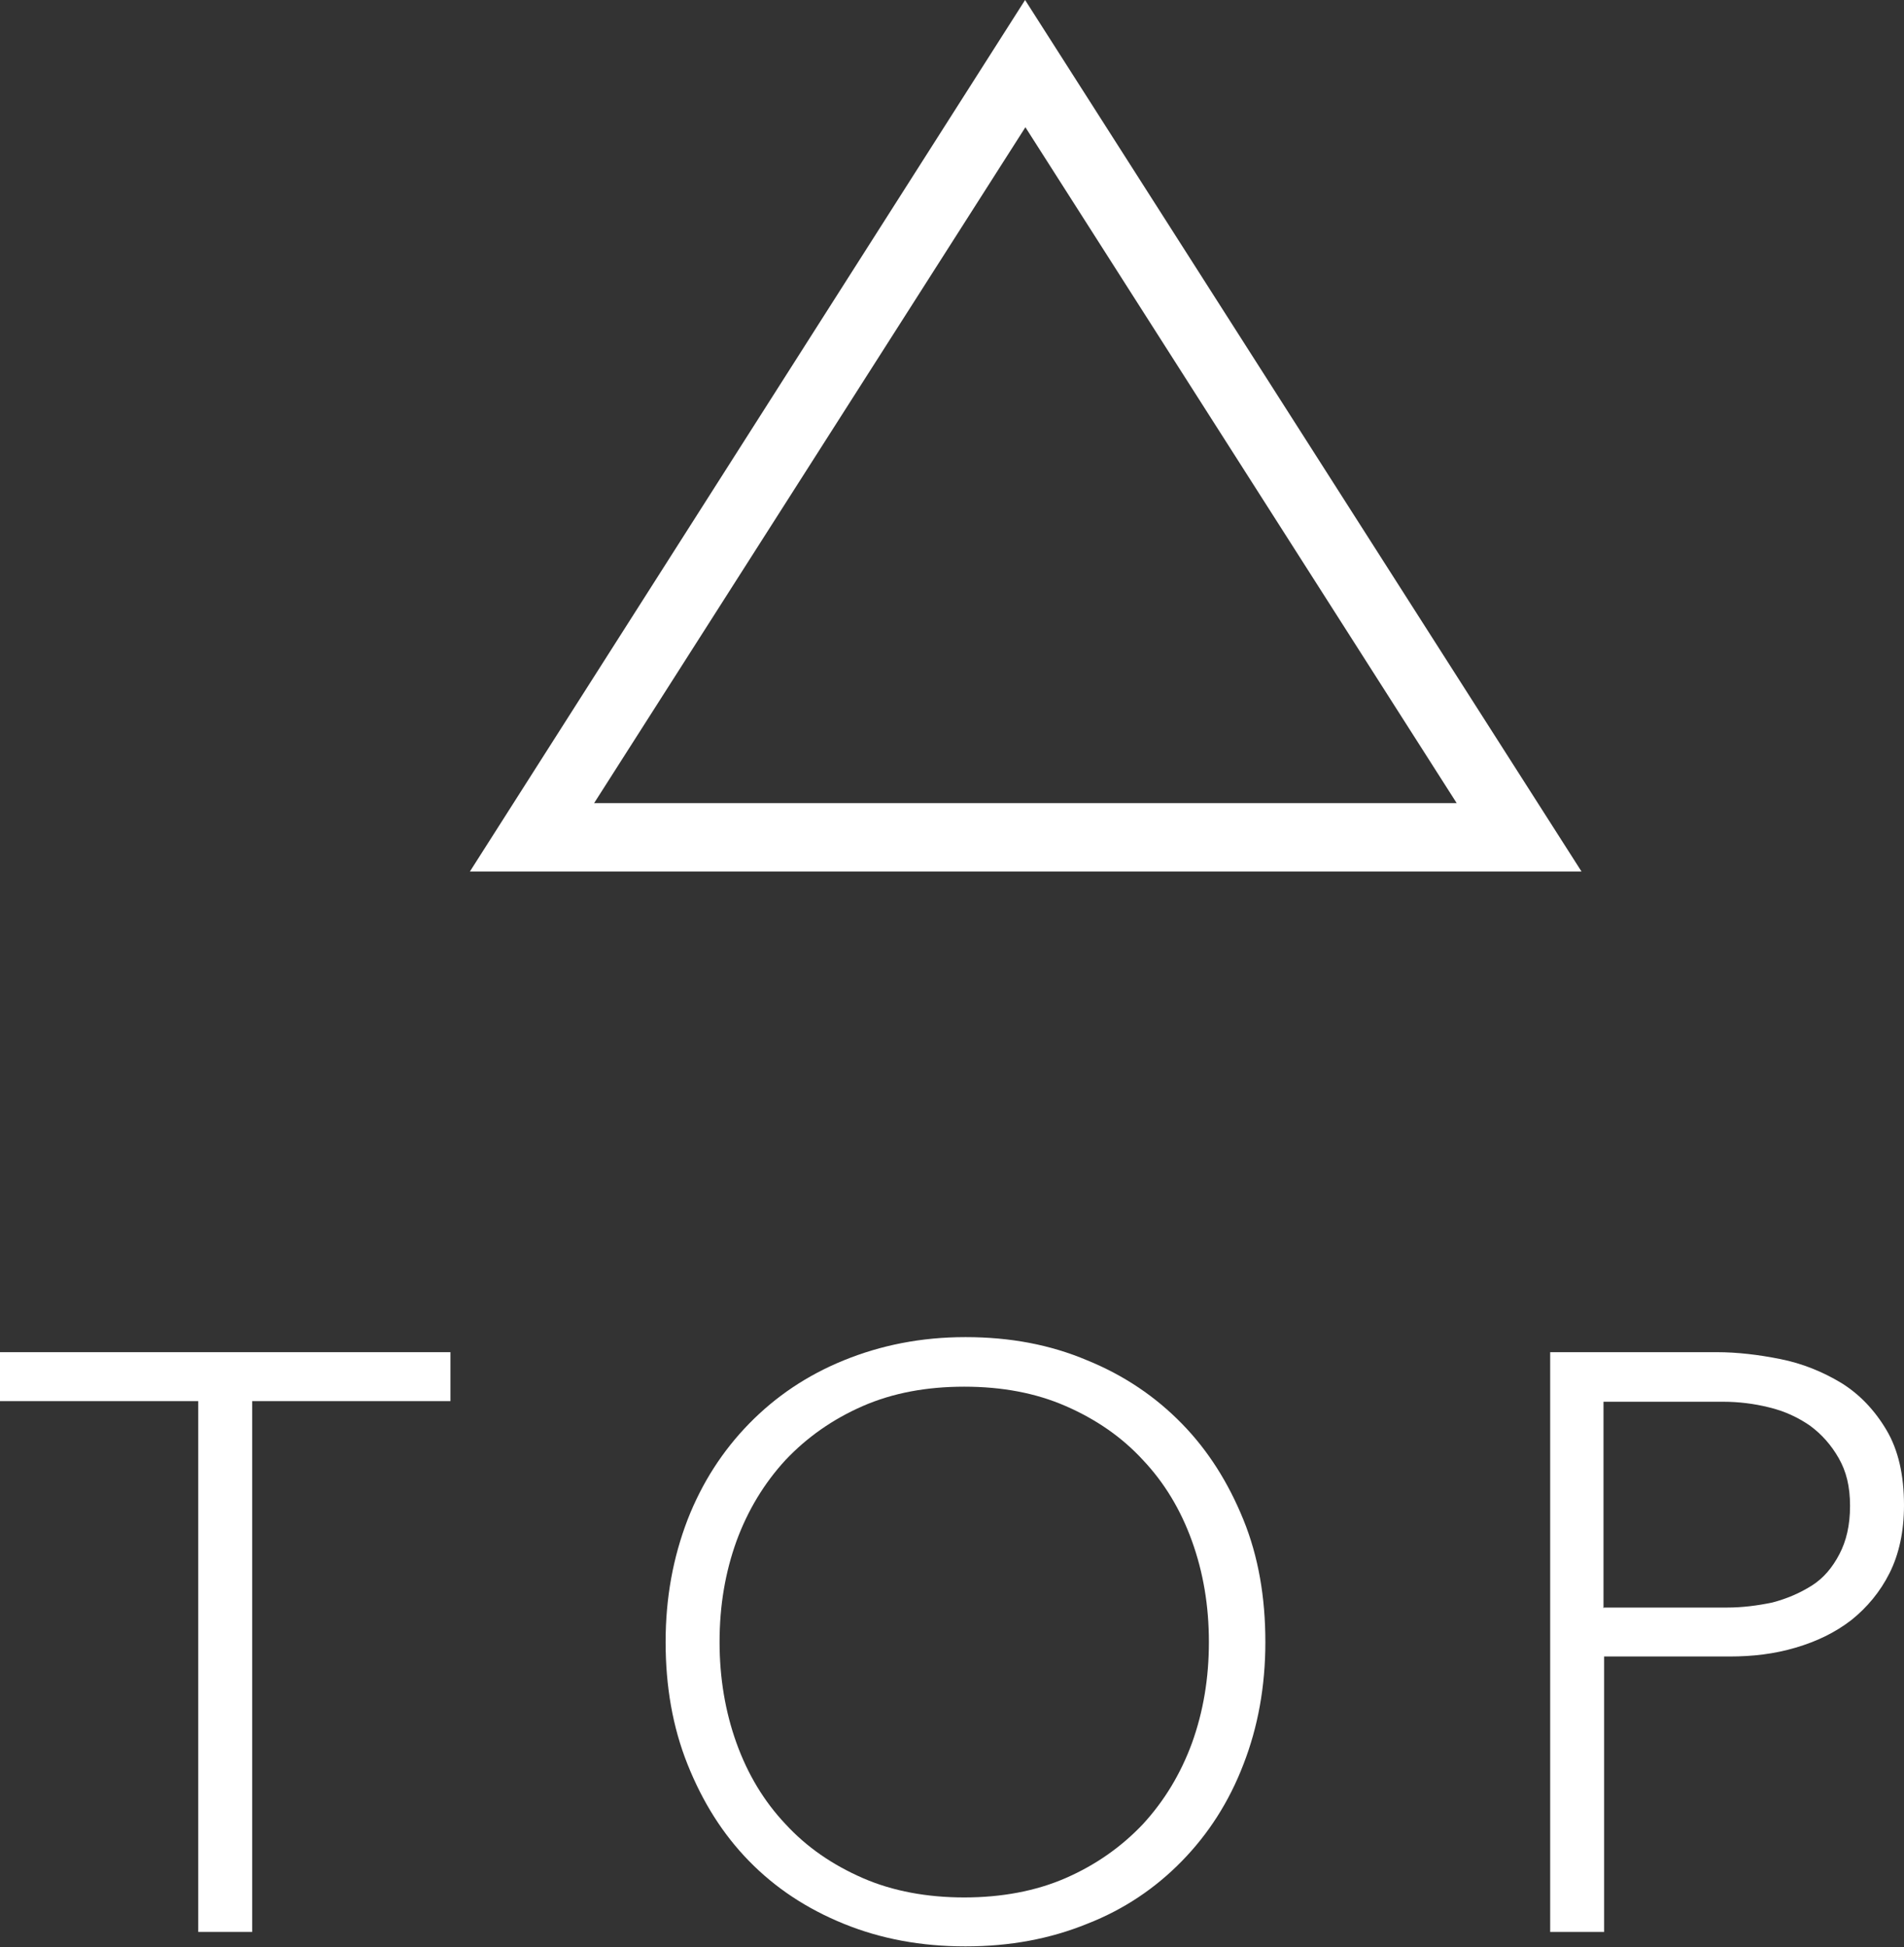
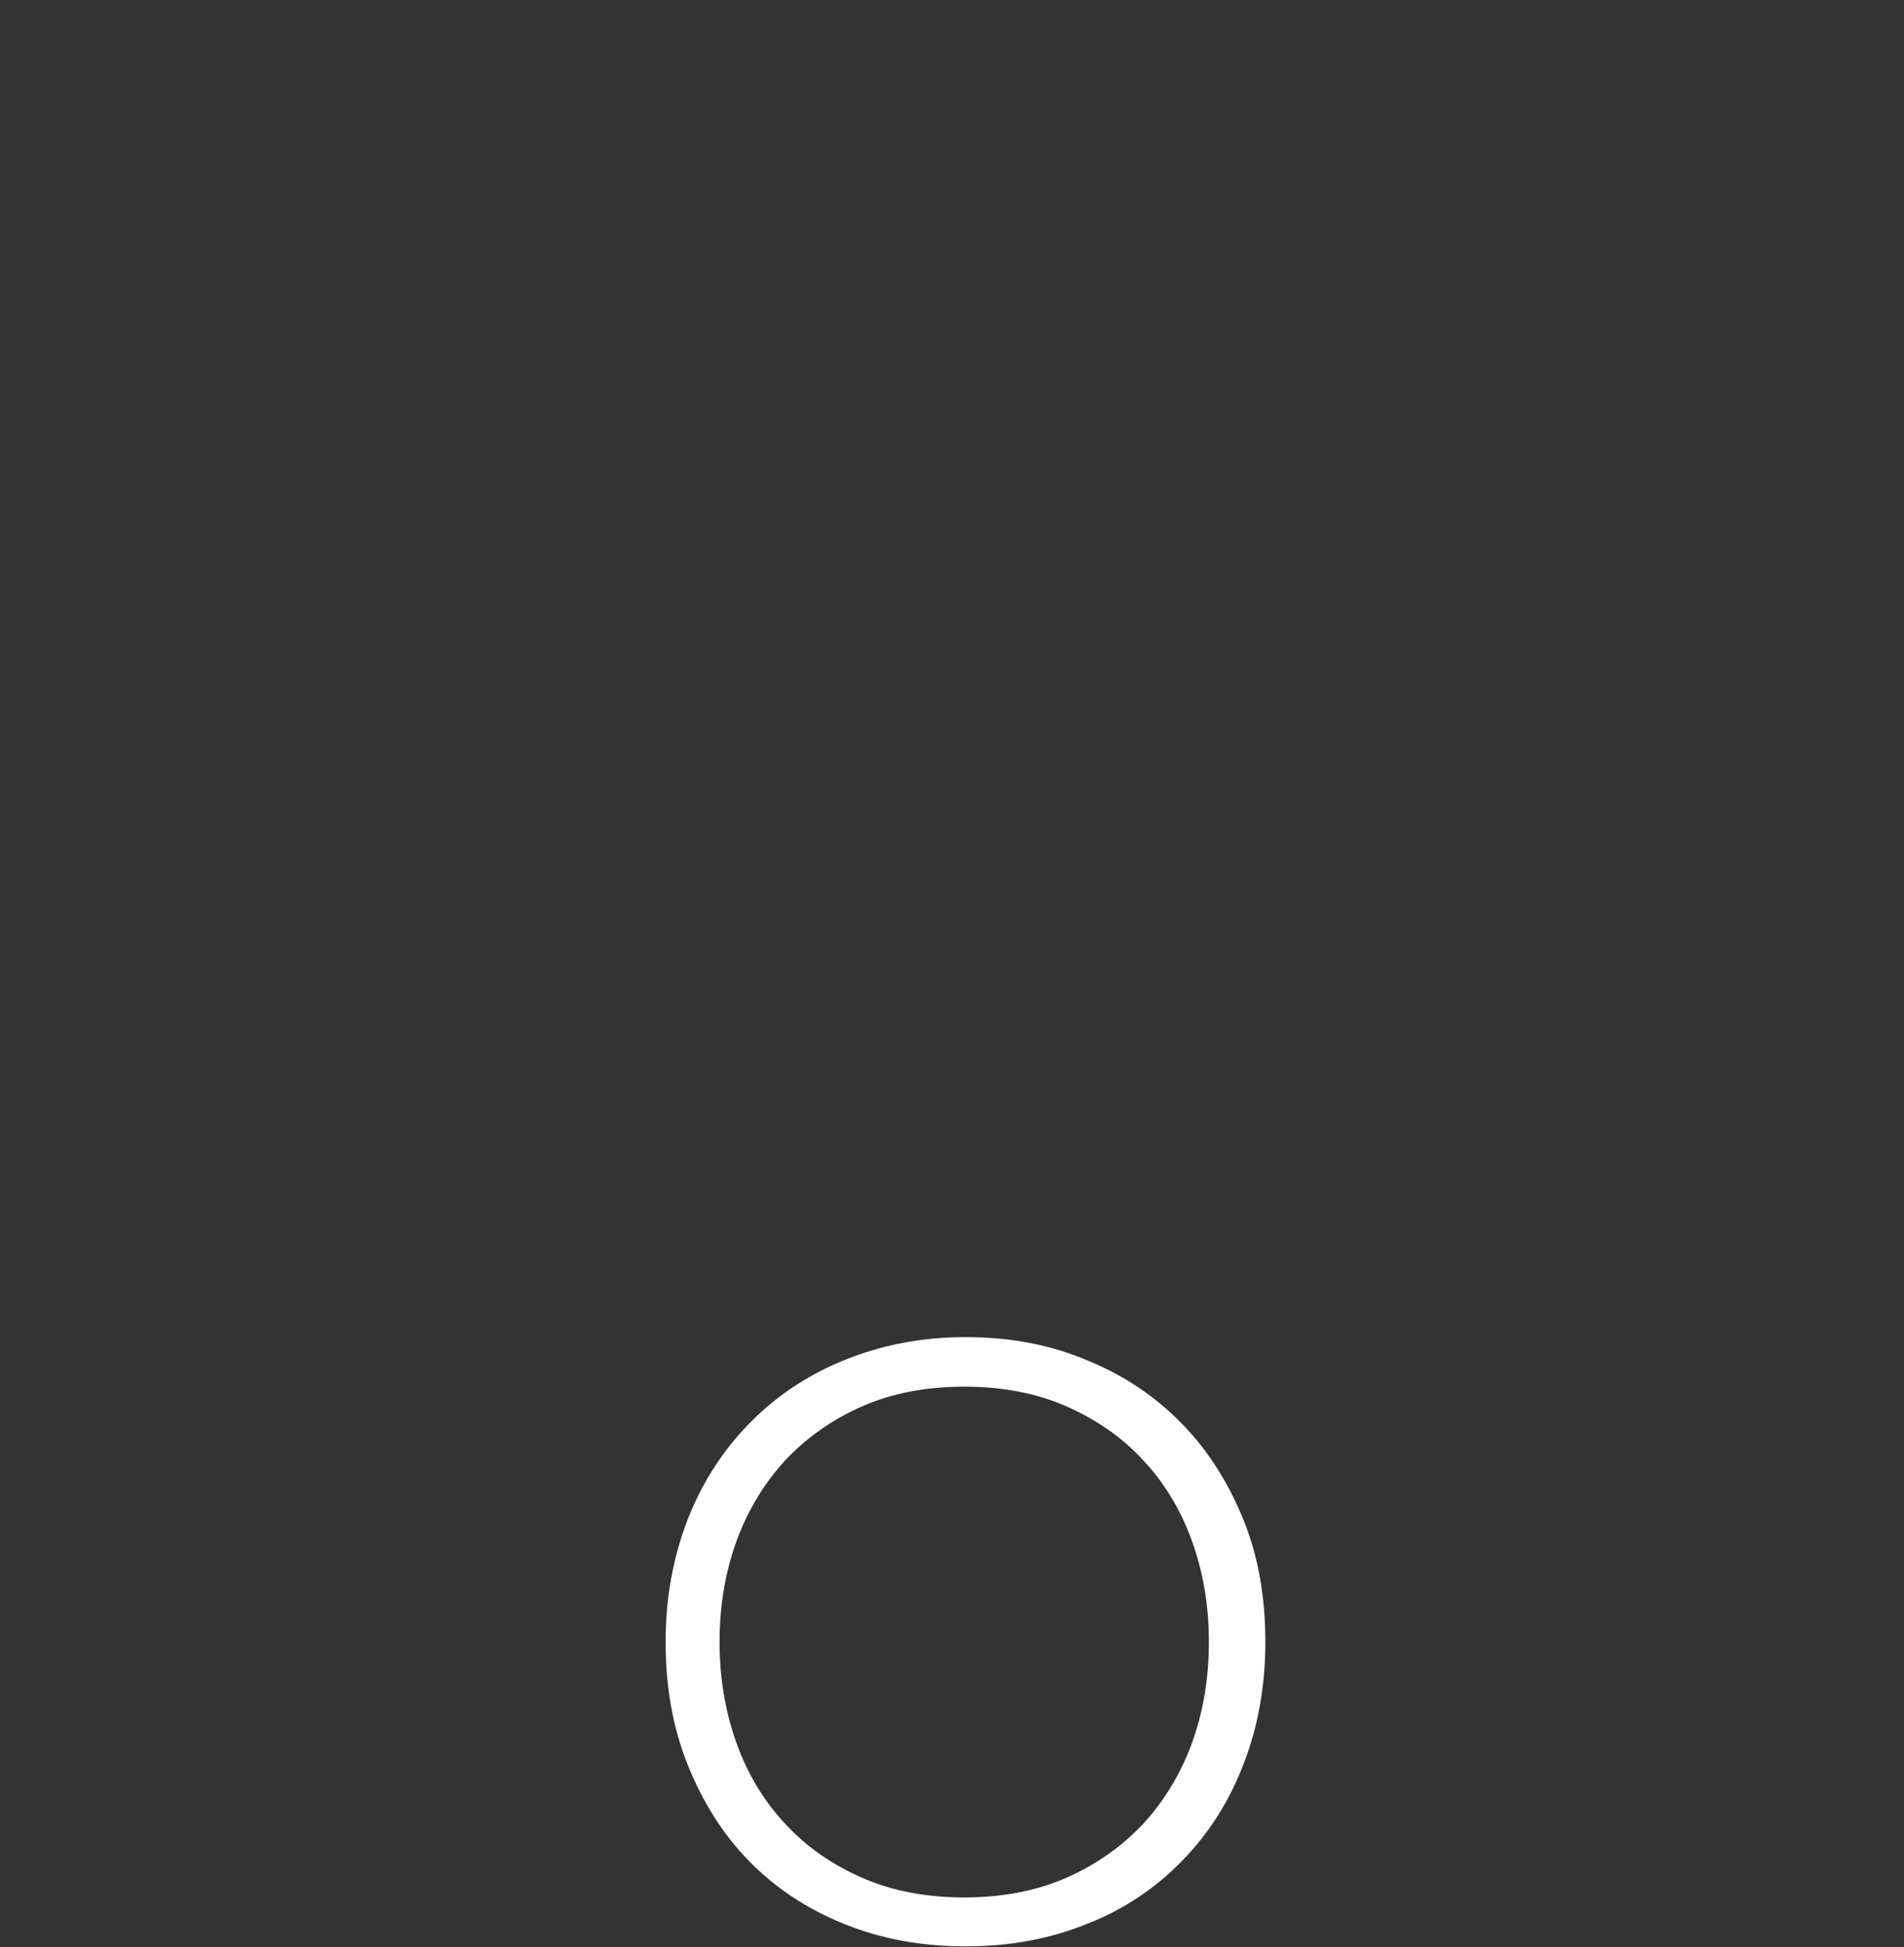
<svg xmlns="http://www.w3.org/2000/svg" id="_レイヤー_2" data-name="レイヤー_2" viewBox="0 0 30.35 31.03">
  <rect x="0" y="0" width="30.35" height="31.03" fill="#333333" stroke="none" />
  <defs>
    <style>
      .cls-1 {
        fill: #fff;
      }
    </style>
  </defs>
  <g id="_デザイン" data-name="デザイン">
    <g>
-       <path class="cls-1" d="M16.34,2.02l6.88,10.78h-13.75l6.88-10.78M16.34,0L7.49,13.89h17.72L16.34,0h0Z" />
      <g>
-         <path class="cls-1" d="M3.16,22.33H0v-.78h7.18v.78h-3.16v8.46h-.86v-8.46Z" />
        <path class="cls-1" d="M10.61,26.17c0-.71.12-1.35.35-1.95.23-.59.56-1.1.98-1.53.42-.43.92-.77,1.51-1.01.59-.24,1.23-.37,1.94-.37s1.35.12,1.94.37c.59.24,1.09.58,1.51,1.01.42.43.74.94.98,1.53.24.59.35,1.24.35,1.95s-.12,1.36-.35,1.95c-.23.6-.56,1.11-.98,1.54s-.92.77-1.51,1c-.59.24-1.23.36-1.94.36s-1.35-.12-1.94-.36c-.59-.24-1.09-.57-1.51-1s-.74-.94-.98-1.54c-.24-.6-.35-1.25-.35-1.95ZM11.47,26.17c0,.57.09,1.11.27,1.61.18.5.44.93.78,1.29.34.37.75.65,1.23.86.48.21,1.03.31,1.62.31s1.14-.1,1.62-.31c.48-.21.89-.5,1.23-.86.34-.37.6-.8.78-1.29.18-.5.27-1.03.27-1.61s-.09-1.11-.27-1.61c-.18-.5-.44-.93-.78-1.29-.34-.37-.75-.65-1.23-.86-.48-.21-1.02-.31-1.62-.31s-1.14.1-1.62.31c-.48.21-.89.5-1.23.86-.34.37-.6.8-.78,1.29-.18.5-.27,1.03-.27,1.61Z" />
-         <path class="cls-1" d="M24.71,21.55h2.66c.32,0,.66.04,1.01.11s.67.2.97.38c.29.18.53.43.72.75.19.32.28.72.28,1.2,0,.42-.08.78-.23,1.08s-.36.55-.61.75c-.26.2-.55.34-.89.44s-.68.14-1.05.14h-2v4.39h-.86v-9.24ZM25.57,25.62h1.96c.24,0,.48-.03.72-.08.23-.06.44-.15.63-.27s.33-.29.44-.5c.11-.21.17-.46.17-.77s-.06-.55-.18-.76-.27-.38-.46-.52c-.19-.13-.4-.23-.65-.29-.24-.06-.49-.09-.73-.09h-1.91v3.29Z" />
      </g>
    </g>
  </g>
</svg>